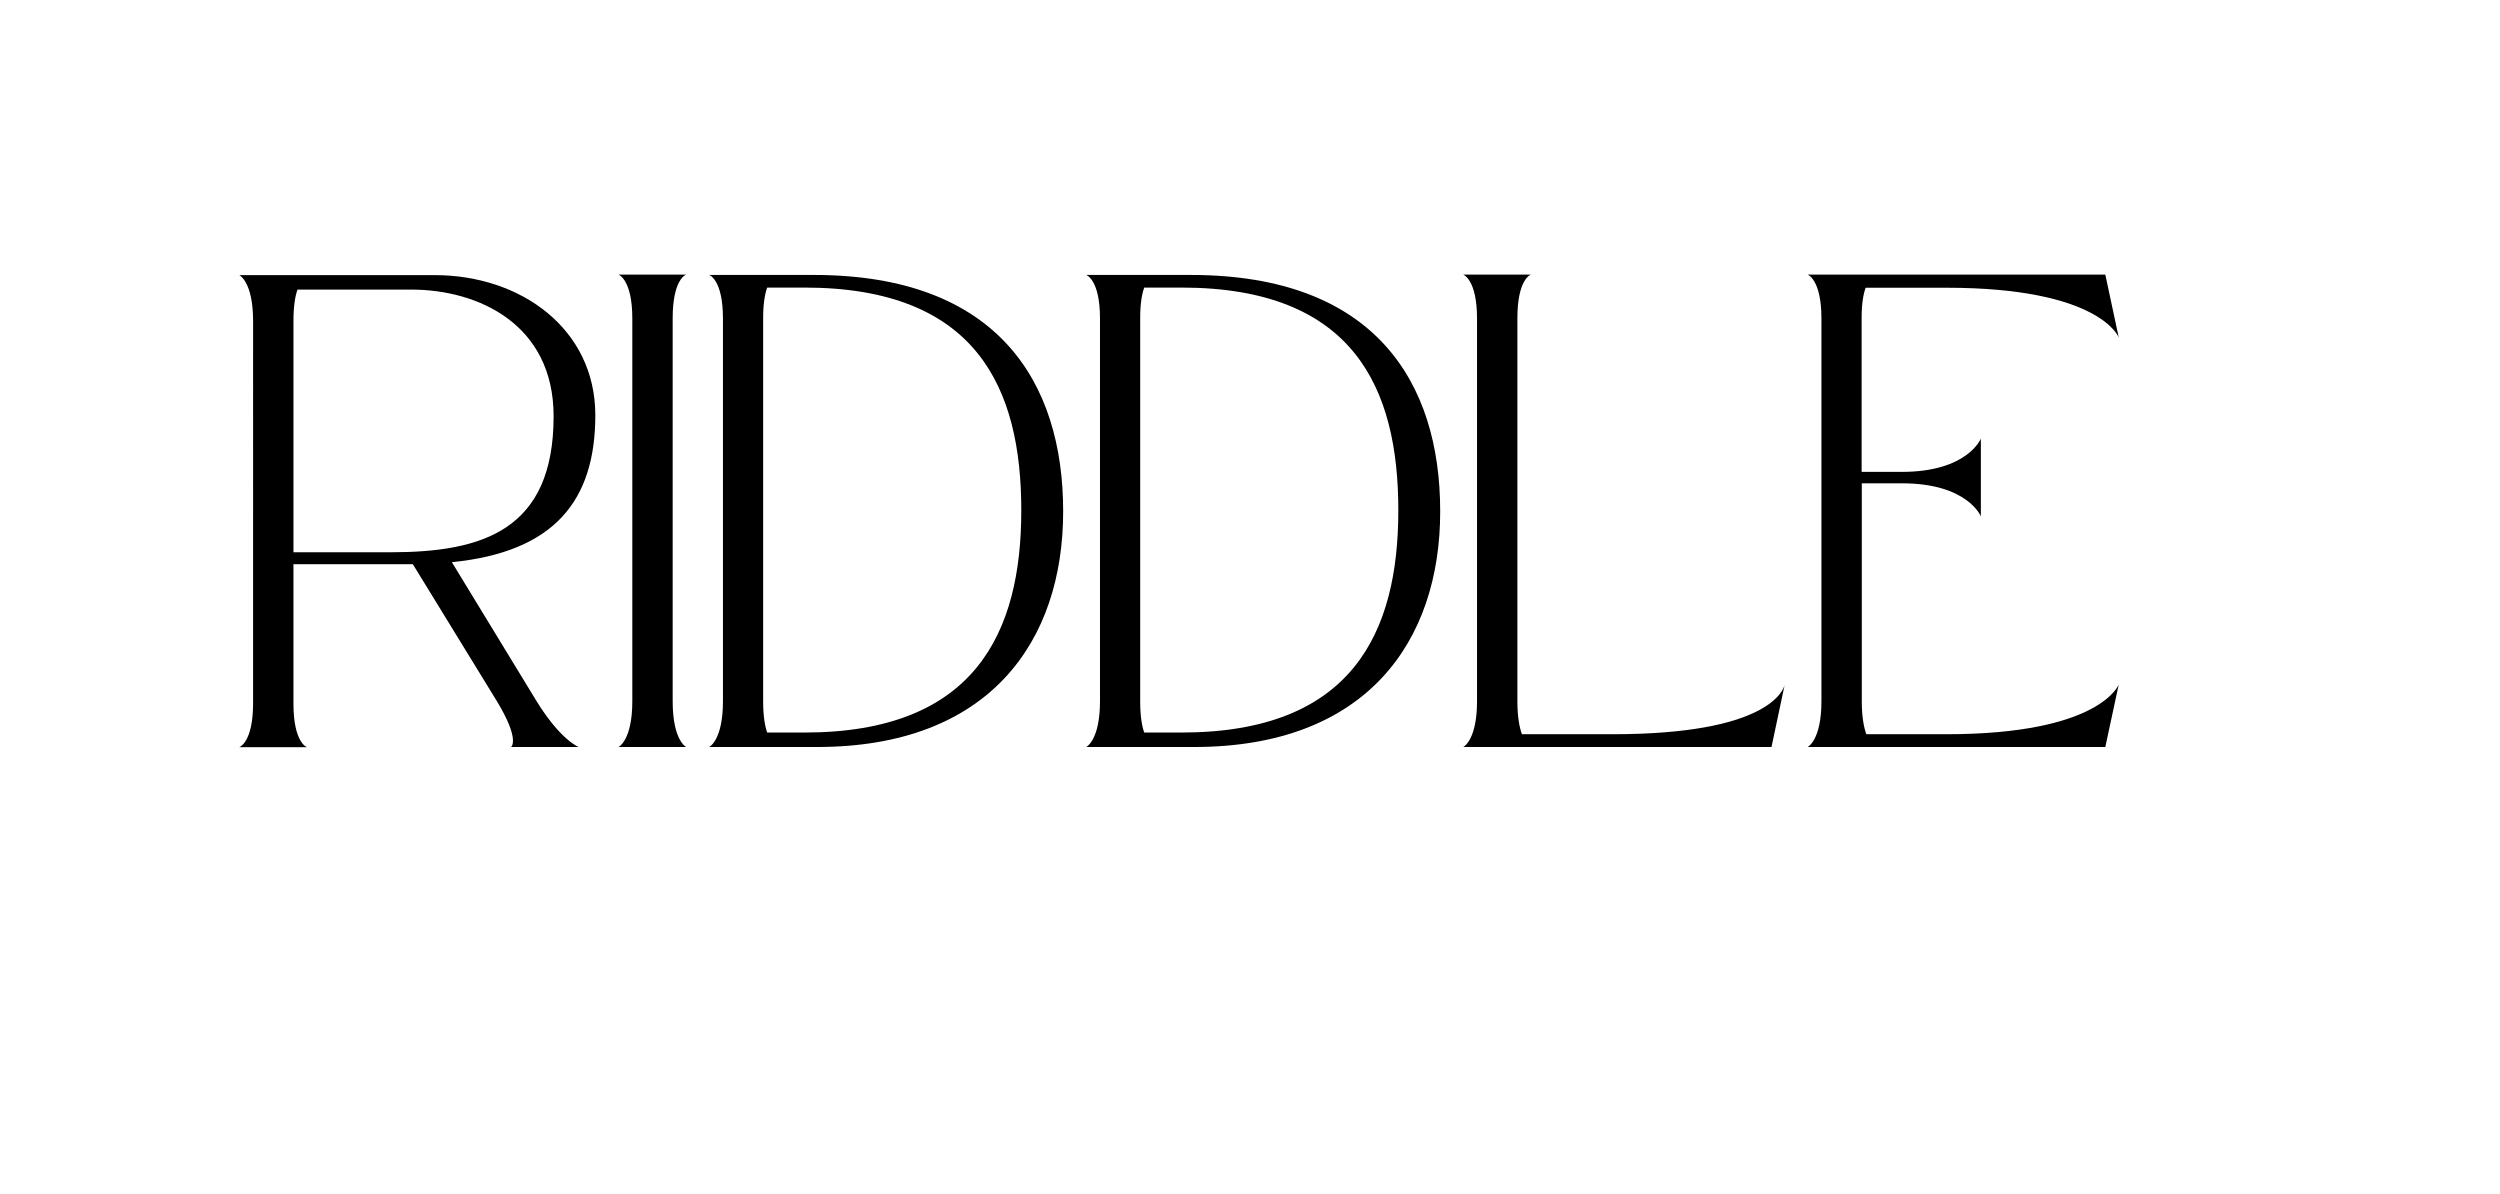
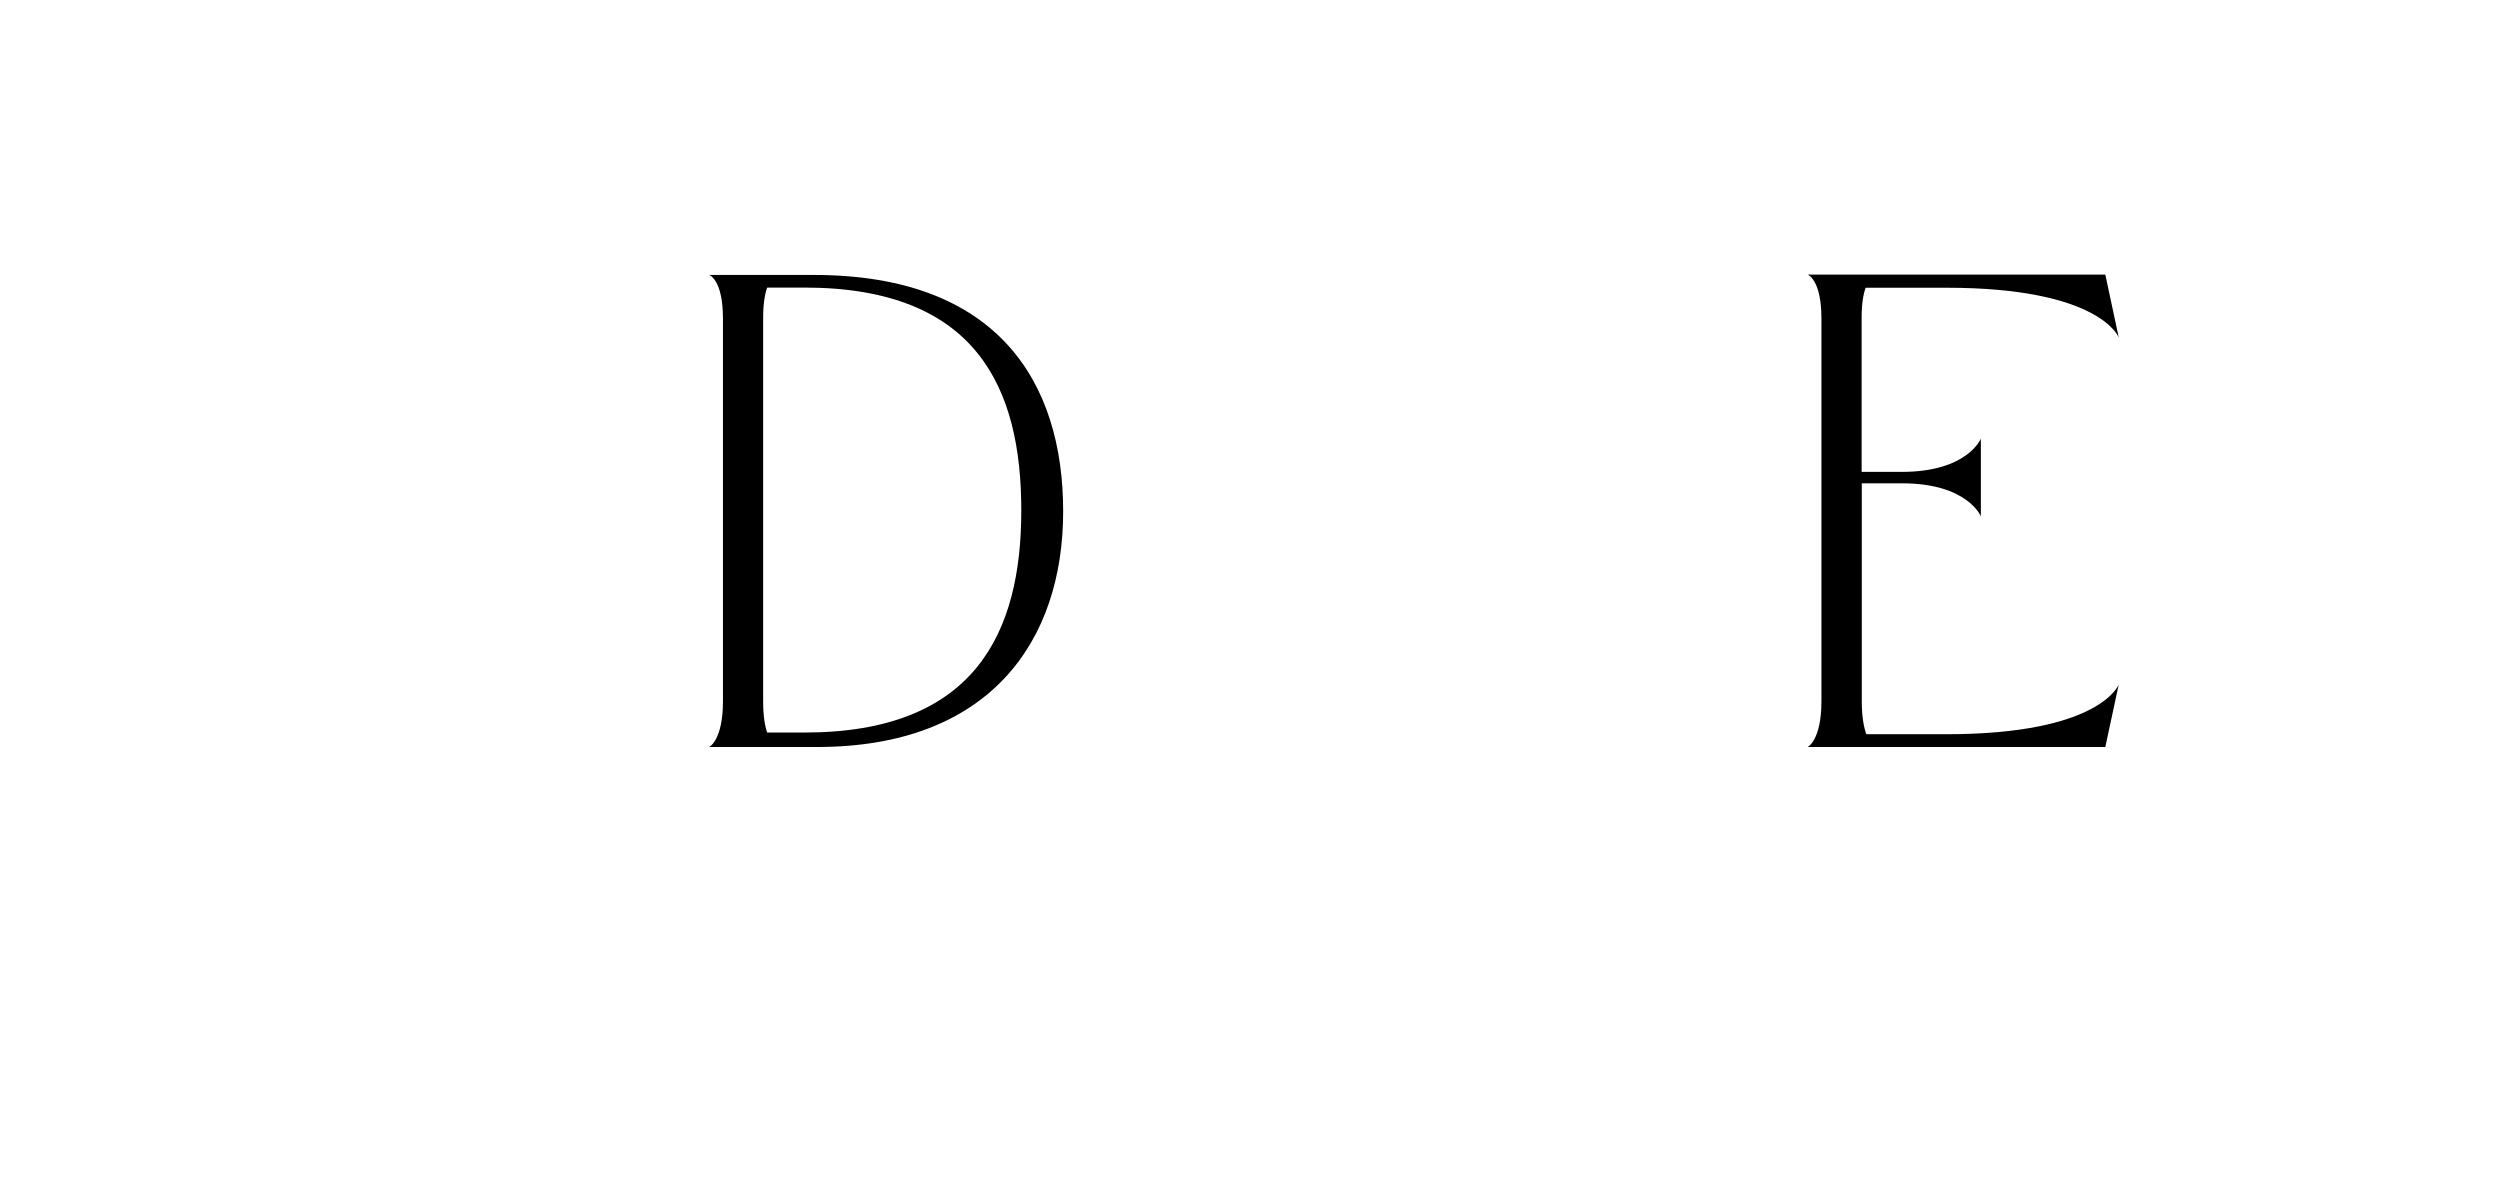
<svg xmlns="http://www.w3.org/2000/svg" version="1.1" id="Layer_1" x="0px" y="0px" viewBox="0 0 1486.6 709.9" style="enable-background:new 0 0 1486.6 709.9;" xml:space="preserve">
  <style type="text/css">
	.st0{fill:none;}
	.st1{fill:none;stroke:#000000;stroke-width:0.919;stroke-miterlimit:10;}
	.st2{fill:none;stroke:#000000;stroke-width:1.613;stroke-miterlimit:10;}
	.st3{fill:none;stroke:#000000;stroke-miterlimit:10;}
</style>
  <g>
    <rect x="137.5" y="144.6" class="st0" width="1211.6" height="350.7" />
-     <path d="M344.1,444.2h-40.2c0,0,5.7-3.9-8.4-27.2l-50-81.5c-0.2,0-71,0-71,0v82.9c0,23.3,8,25.9,8,25.9h-40.2c0,0,8.2-2.7,8.2-26.1   V190.8c0-23.3-8.2-27.2-8.2-27.2s110.5,0,116.2,0c51.4,0,95.5,32.1,95.5,83.3c0,50.8-24.3,81.3-85.3,87.4l50.4,82.7   C333.5,440.3,344.1,444.2,344.1,444.2z M329.2,247.5c0-54.5-44.5-75.3-84.7-75.3h-67.6c-1.4,3.9-2.4,10-2.4,18.6v137.6h57.8   C287,328.4,329.2,315.3,329.2,247.5z" />
-     <path d="M376,417V189.4c0-23.3-8.2-26.1-8.2-26.1H408c0,0-8,2.5-8,25.9V417c0,23.3,8,27.2,8,27.2h-40.2   C367.8,444.2,376,440.3,376,417z" />
    <path d="M632.2,304.1c0,77.2-43.7,140.1-146.4,140.1c-5.5,0-64.1,0-64.1,0s8.2-3.9,8.2-27.2V189.4c0-23.3-8.2-25.9-8.2-25.9   s56.4,0,62.5,0C593,163.6,632.2,226.9,632.2,304.1z M607.3,303.5c0-72.5-26.3-132.5-129-132.5h-22.1c-1.4,3.9-2.4,9.6-2.4,18.2V417   c0,8.6,1,14.7,2.4,18.6h22.1C579.8,435.6,607.3,376.2,607.3,303.5z" />
-     <path d="M856.4,304.1c0,77.2-43.7,140.1-146.4,140.1c-5.5,0-64.1,0-64.1,0s8.2-3.9,8.2-27.2V189.4c0-23.3-8.2-25.9-8.2-25.9   s56.4,0,62.5,0C817.2,163.6,856.4,226.9,856.4,304.1z M831.5,303.5c0-72.5-26.3-132.5-129-132.5h-22.1c-1.4,3.9-2.4,9.6-2.4,18.2   V417c0,8.6,1,14.7,2.4,18.6h22.1C804.1,435.6,831.5,376.2,831.5,303.5z" />
-     <path d="M870.1,444.2c0,0,8.2-3.9,8.2-27.2V189.4c0-23.3-8.2-26.1-8.2-26.1h40.2c0,0-8,2.5-8,25.9V417c0,9.2,1.2,15.5,2.7,19.6   h53.9c91.7,0,101.3-25.7,102.3-29.2c0,0,0-0.2,0,0l-7.8,36.8H870.1z" />
    <path d="M1131,287.4h-23.9V417c0,9.2,1.2,15.5,2.7,19.6h47.6c91.7,0,102.5-29.6,102.5-29.6l-8,37.2h-177c0,0,8.2-3.9,8.2-27.2   V189.4c0-23.3-8.2-26.1-8.2-26.1h177l8,37.4c0,0-10.8-29.6-102.5-29.6h-48c-1.4,3.7-2.4,9.6-2.4,18v91.5h23.9   c39.2,0,47-19.8,47-19.8v46.3C1178,307.2,1170.2,287.4,1131,287.4z" />
  </g>
</svg>